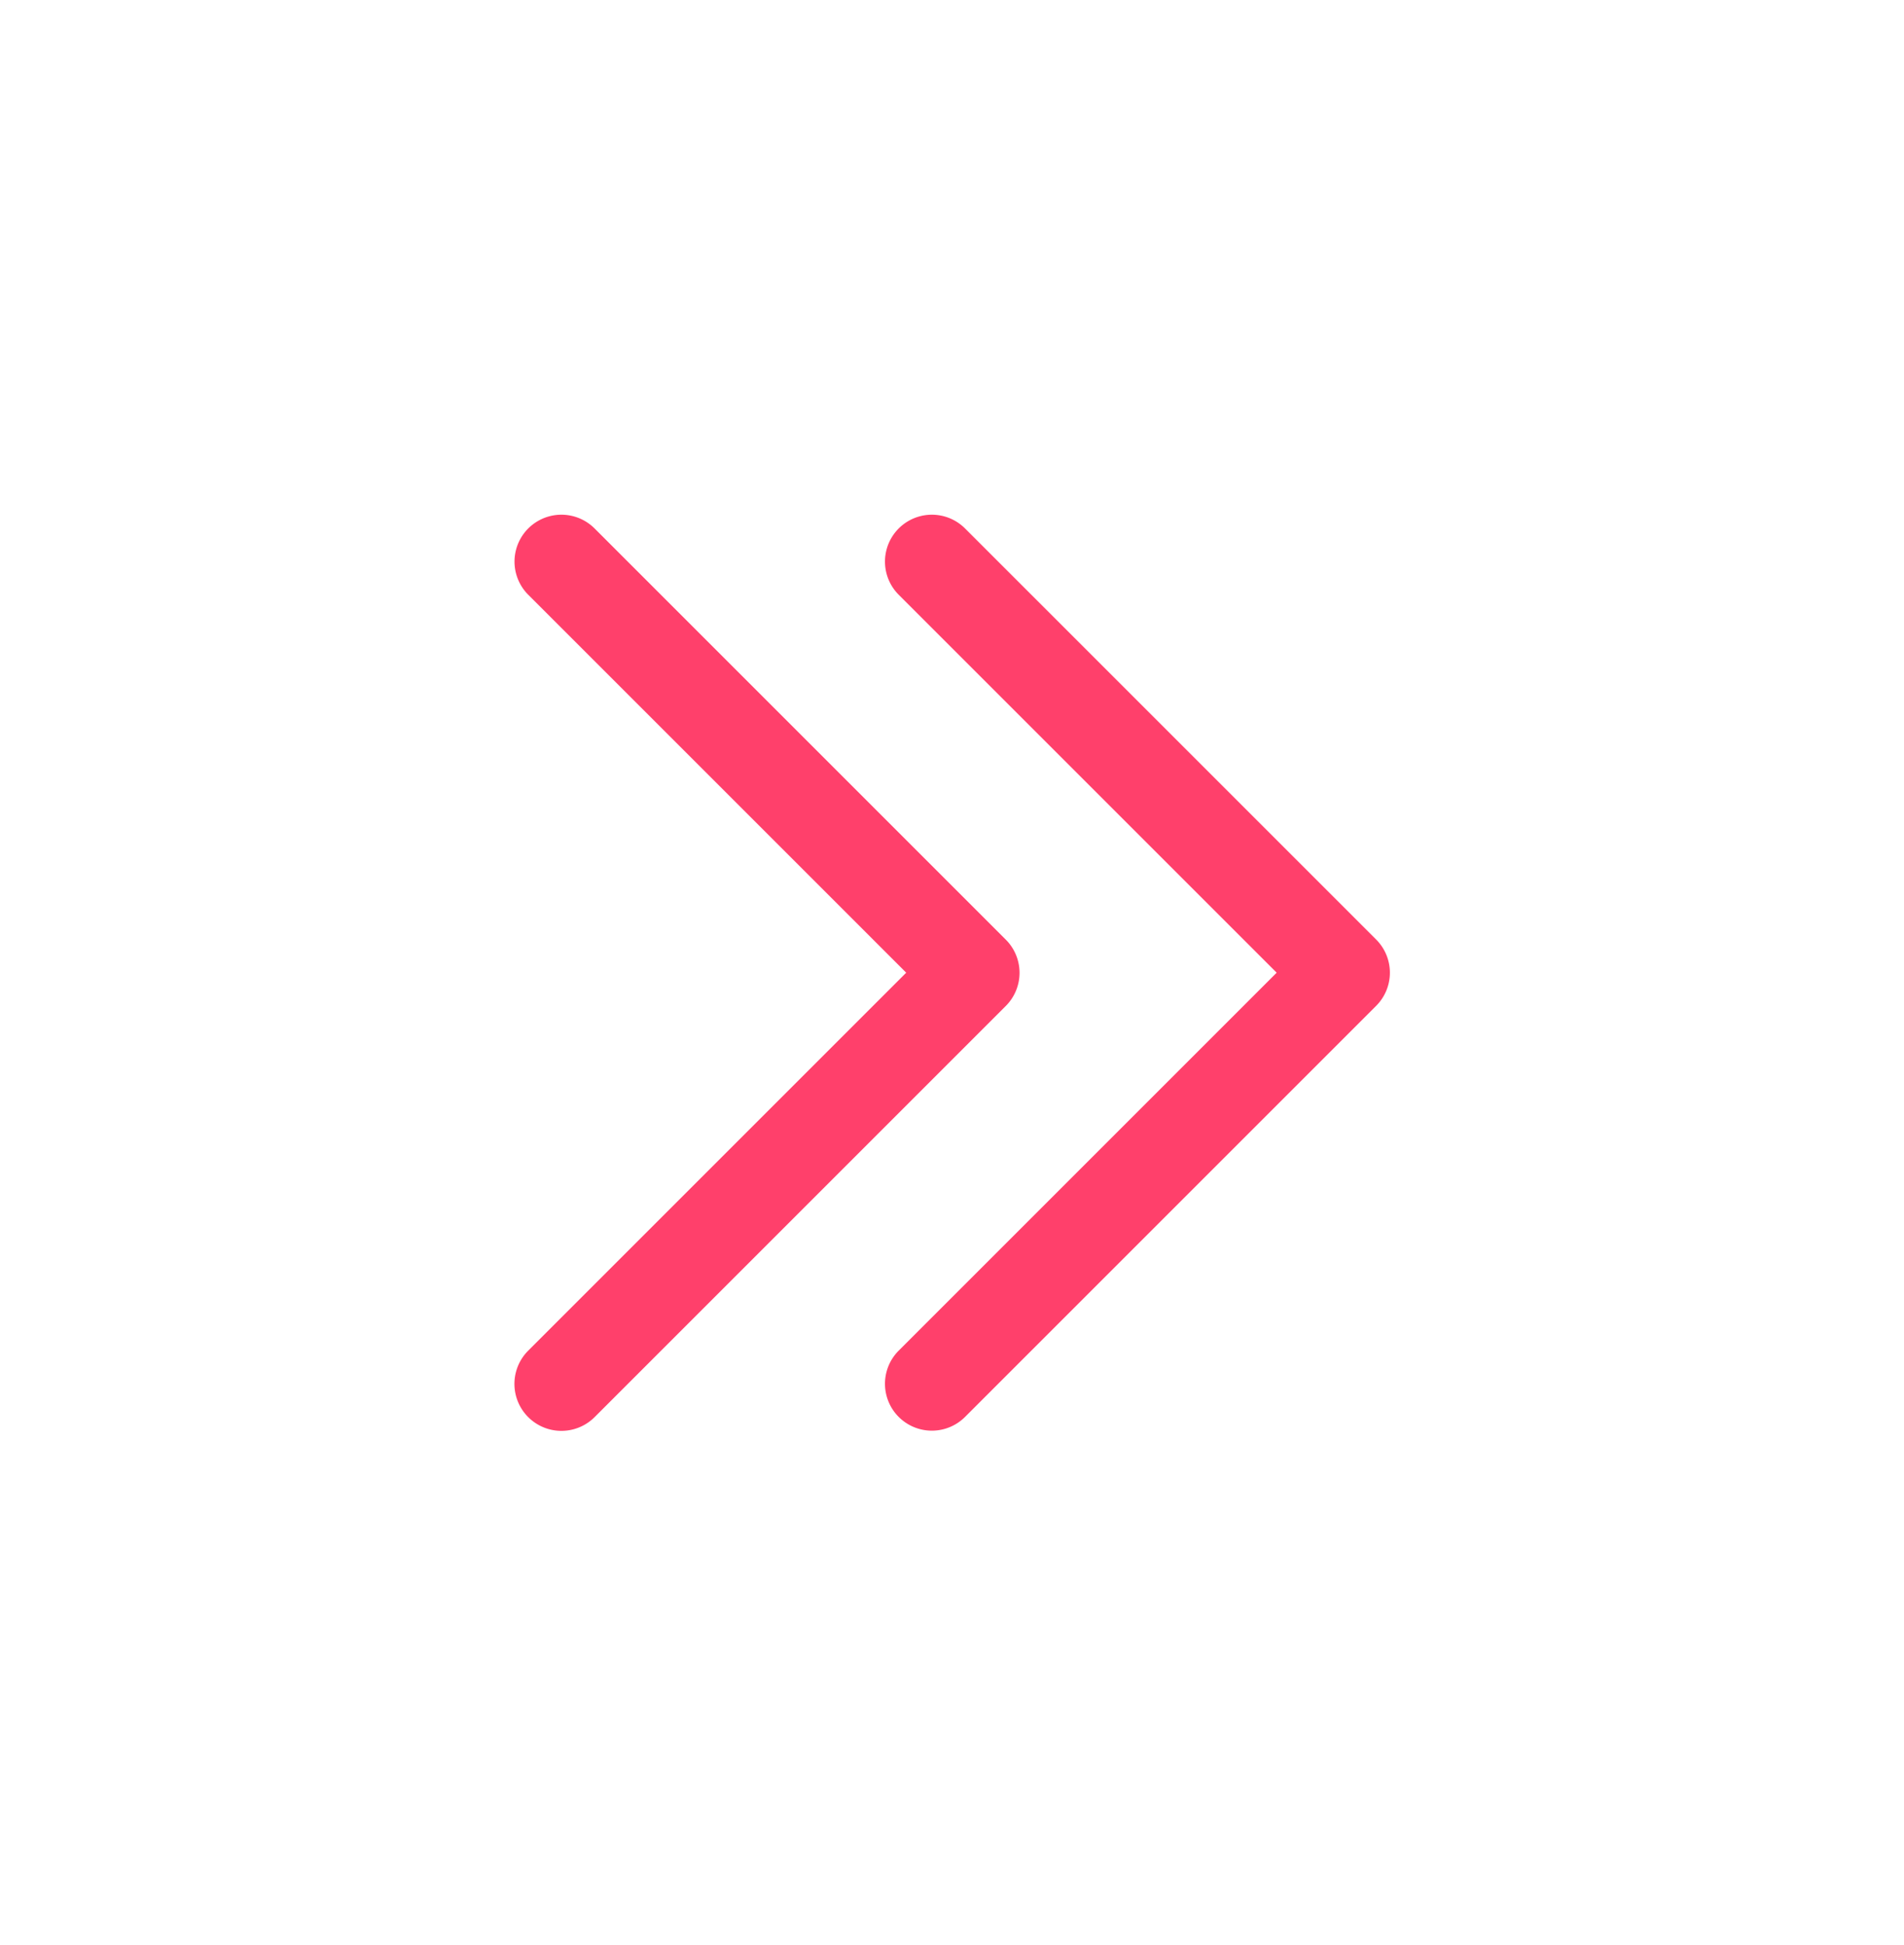
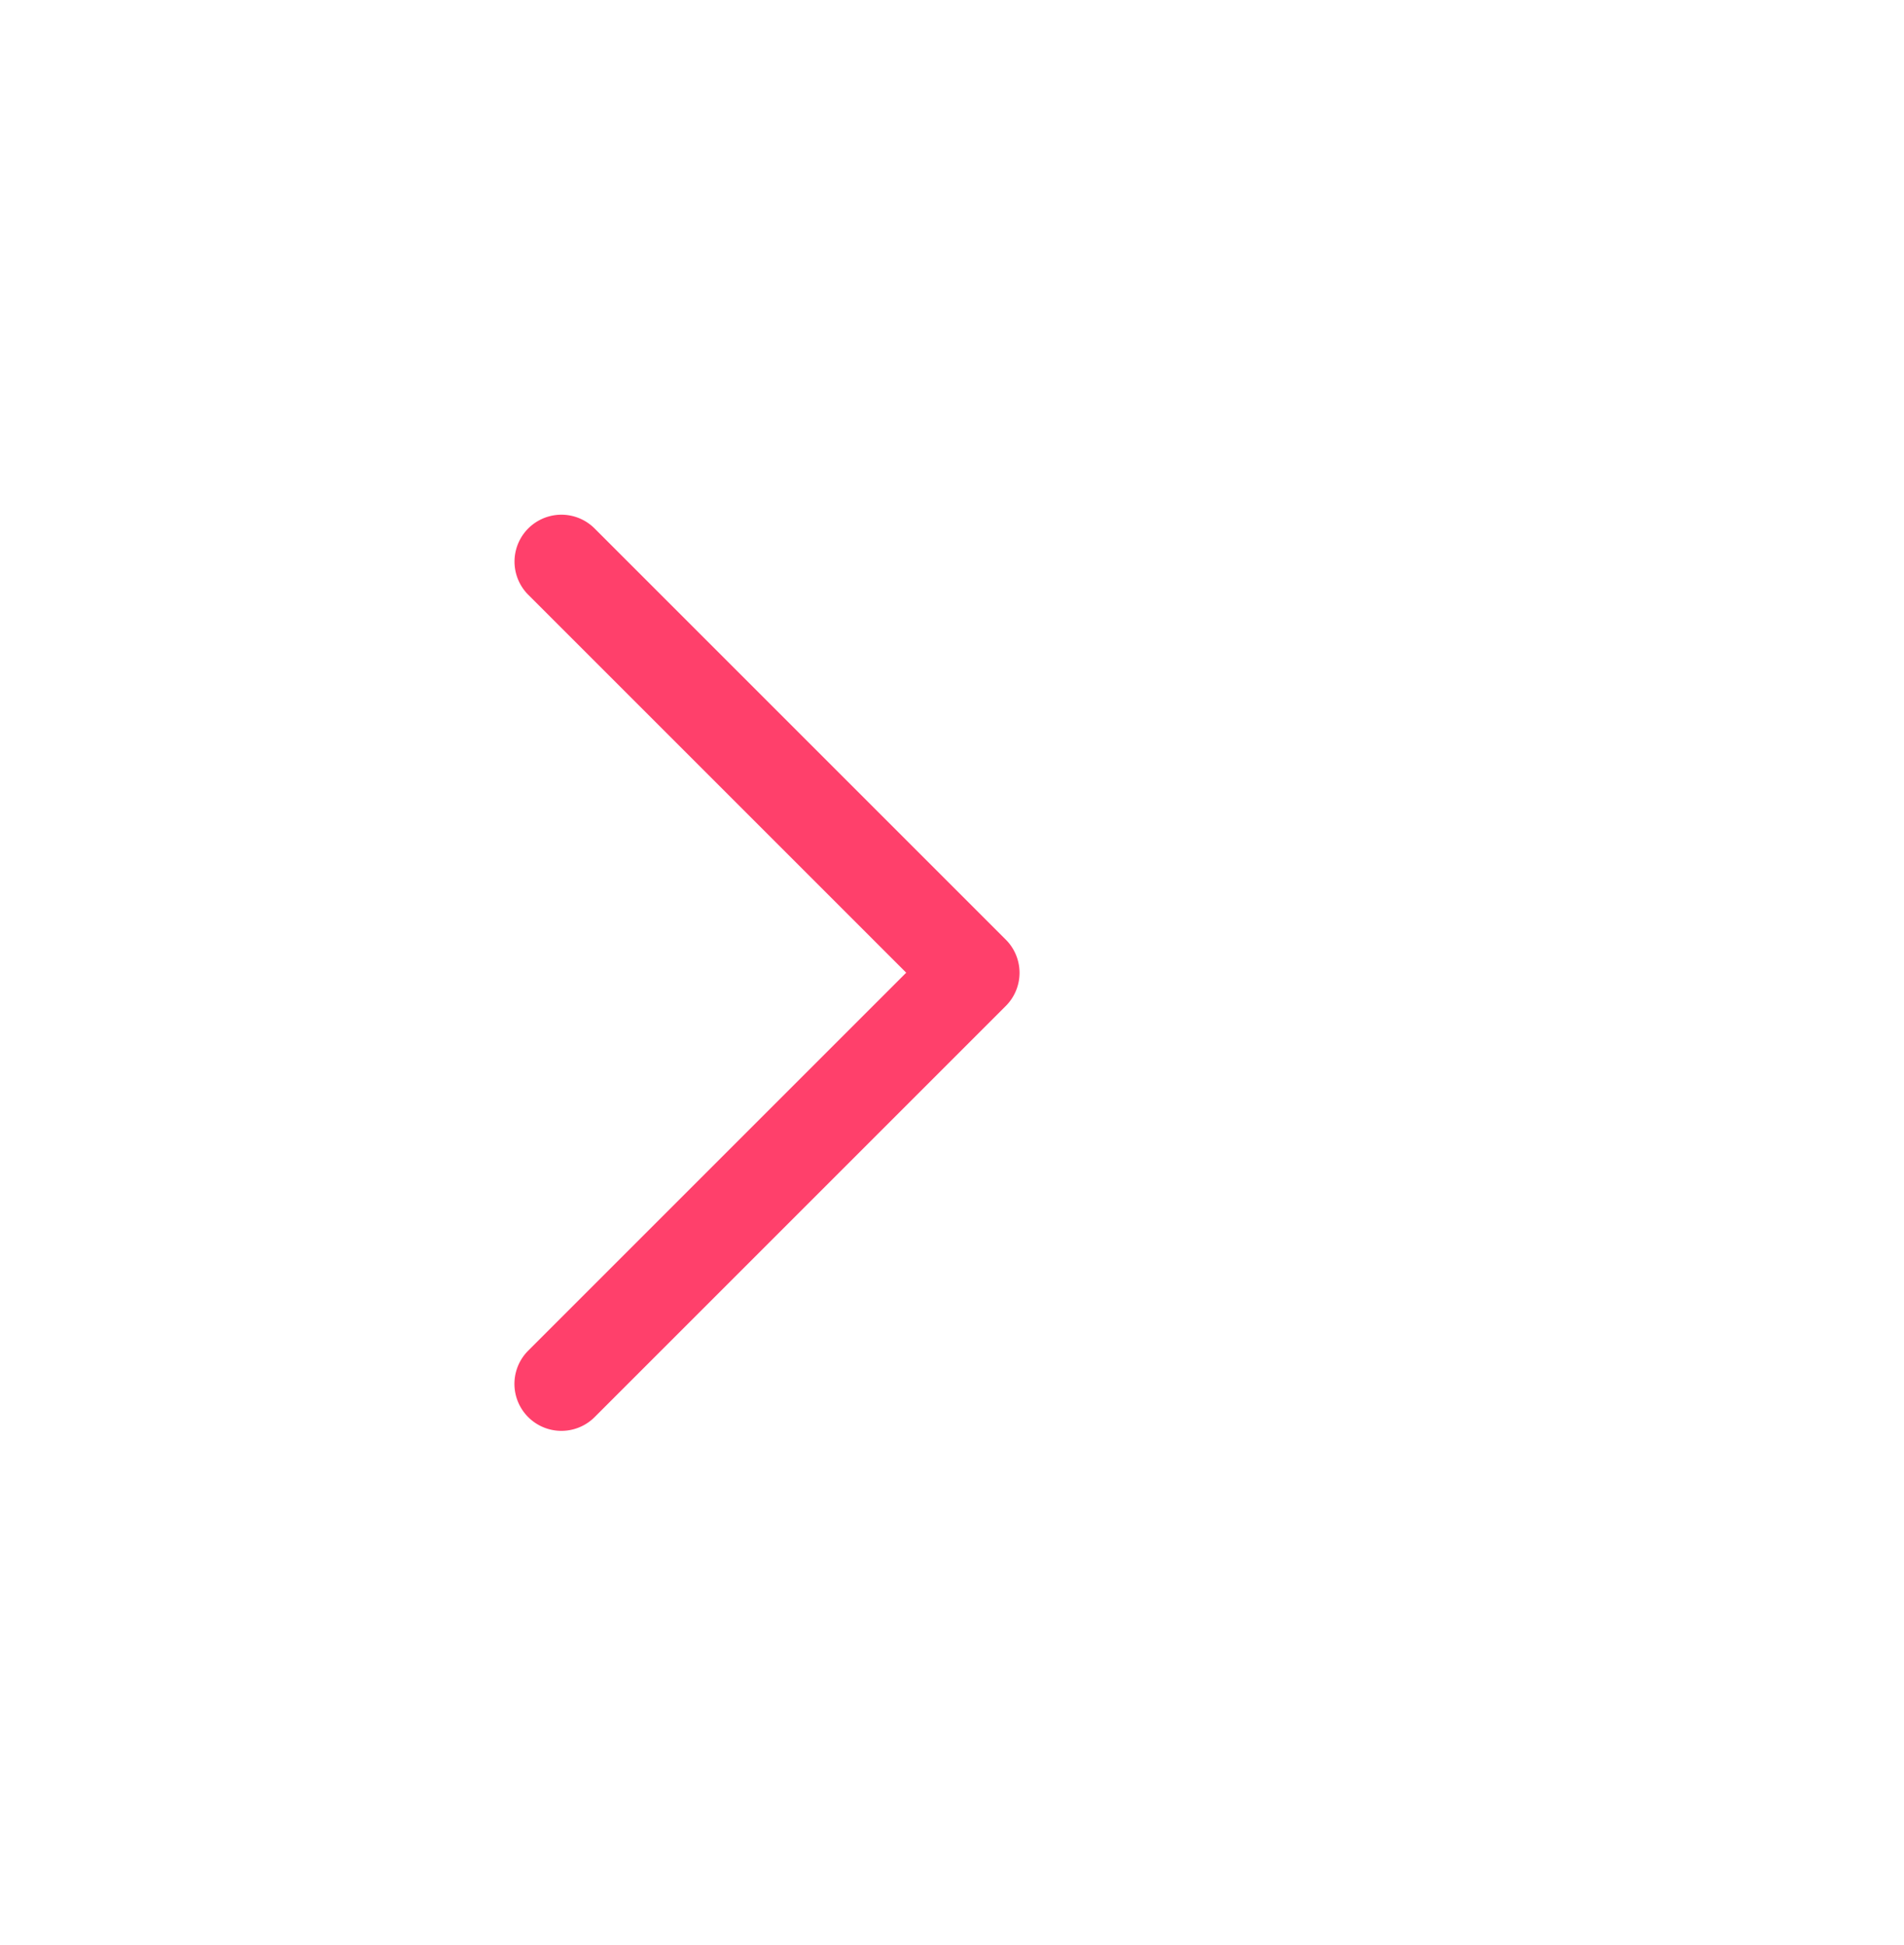
<svg xmlns="http://www.w3.org/2000/svg" width="33.304" height="34.023" viewBox="0 0 33.304 34.023">
  <defs>
    <filter id="Path_1420" x="6.473" y="0" width="26.832" height="34.023" filterUnits="userSpaceOnUse">
      <feOffset dy="3" input="SourceAlpha" />
      <feGaussianBlur stdDeviation="3" result="blur" />
      <feFlood flood-opacity="0.161" />
      <feComposite operator="in" in2="blur" />
      <feComposite in="SourceGraphic" />
    </filter>
    <filter id="Path_1421" x="0" y="0" width="26.832" height="34.023" filterUnits="userSpaceOnUse">
      <feOffset dy="3" input="SourceAlpha" />
      <feGaussianBlur stdDeviation="3" result="blur-2" />
      <feFlood flood-opacity="0.161" />
      <feComposite operator="in" in2="blur-2" />
      <feComposite in="SourceGraphic" />
    </filter>
  </defs>
  <g id="Group_2091" data-name="Group 2091" transform="translate(9 6)">
    <g id="Group_416" data-name="Group 416" transform="translate(6.473)">
      <g transform="matrix(1, 0, 0, 1, -15.47, -6)" filter="url(#Path_1420)">
-         <path id="Path_1420-2" data-name="Path 1420" d="M281.608,46.645l-7.191-7.191a.82.82,0,1,0-1.16,1.16l6.611,6.611-6.611,6.611a.82.82,0,1,0,1.16,1.16l7.191-7.191A.82.82,0,0,0,281.608,46.645Z" transform="translate(-257.54 -33.21)" fill="#ff406b" />
-       </g>
+         </g>
    </g>
    <g id="Group_418" data-name="Group 418">
      <g transform="matrix(1, 0, 0, 1, -9, -6)" filter="url(#Path_1421)">
        <path id="Path_1421-2" data-name="Path 1421" d="M8.591,46.645,1.4,39.454a.82.82,0,0,0-1.16,1.16l6.611,6.611L.24,53.836A.82.82,0,1,0,1.4,55l7.191-7.191A.82.82,0,0,0,8.591,46.645Z" transform="translate(9 -33.21)" fill="#ff406b" />
      </g>
    </g>
  </g>
</svg>